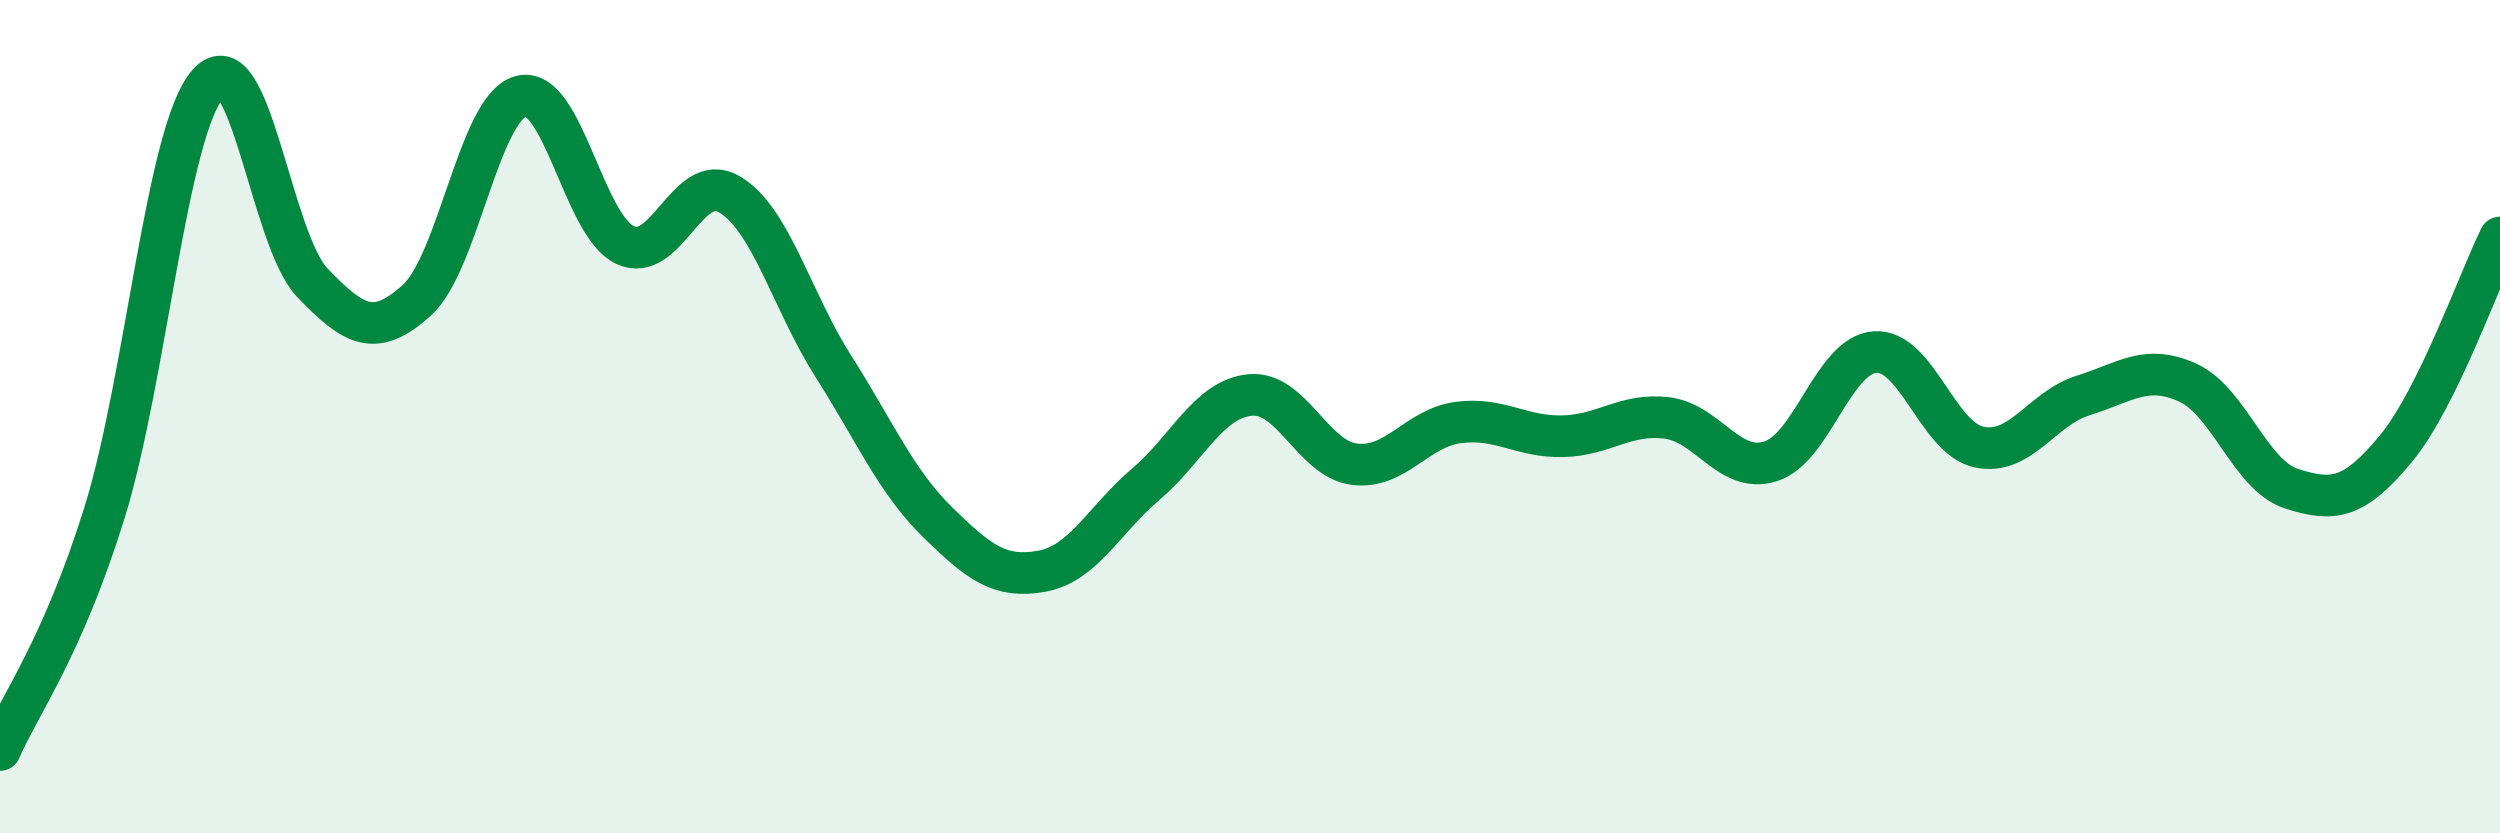
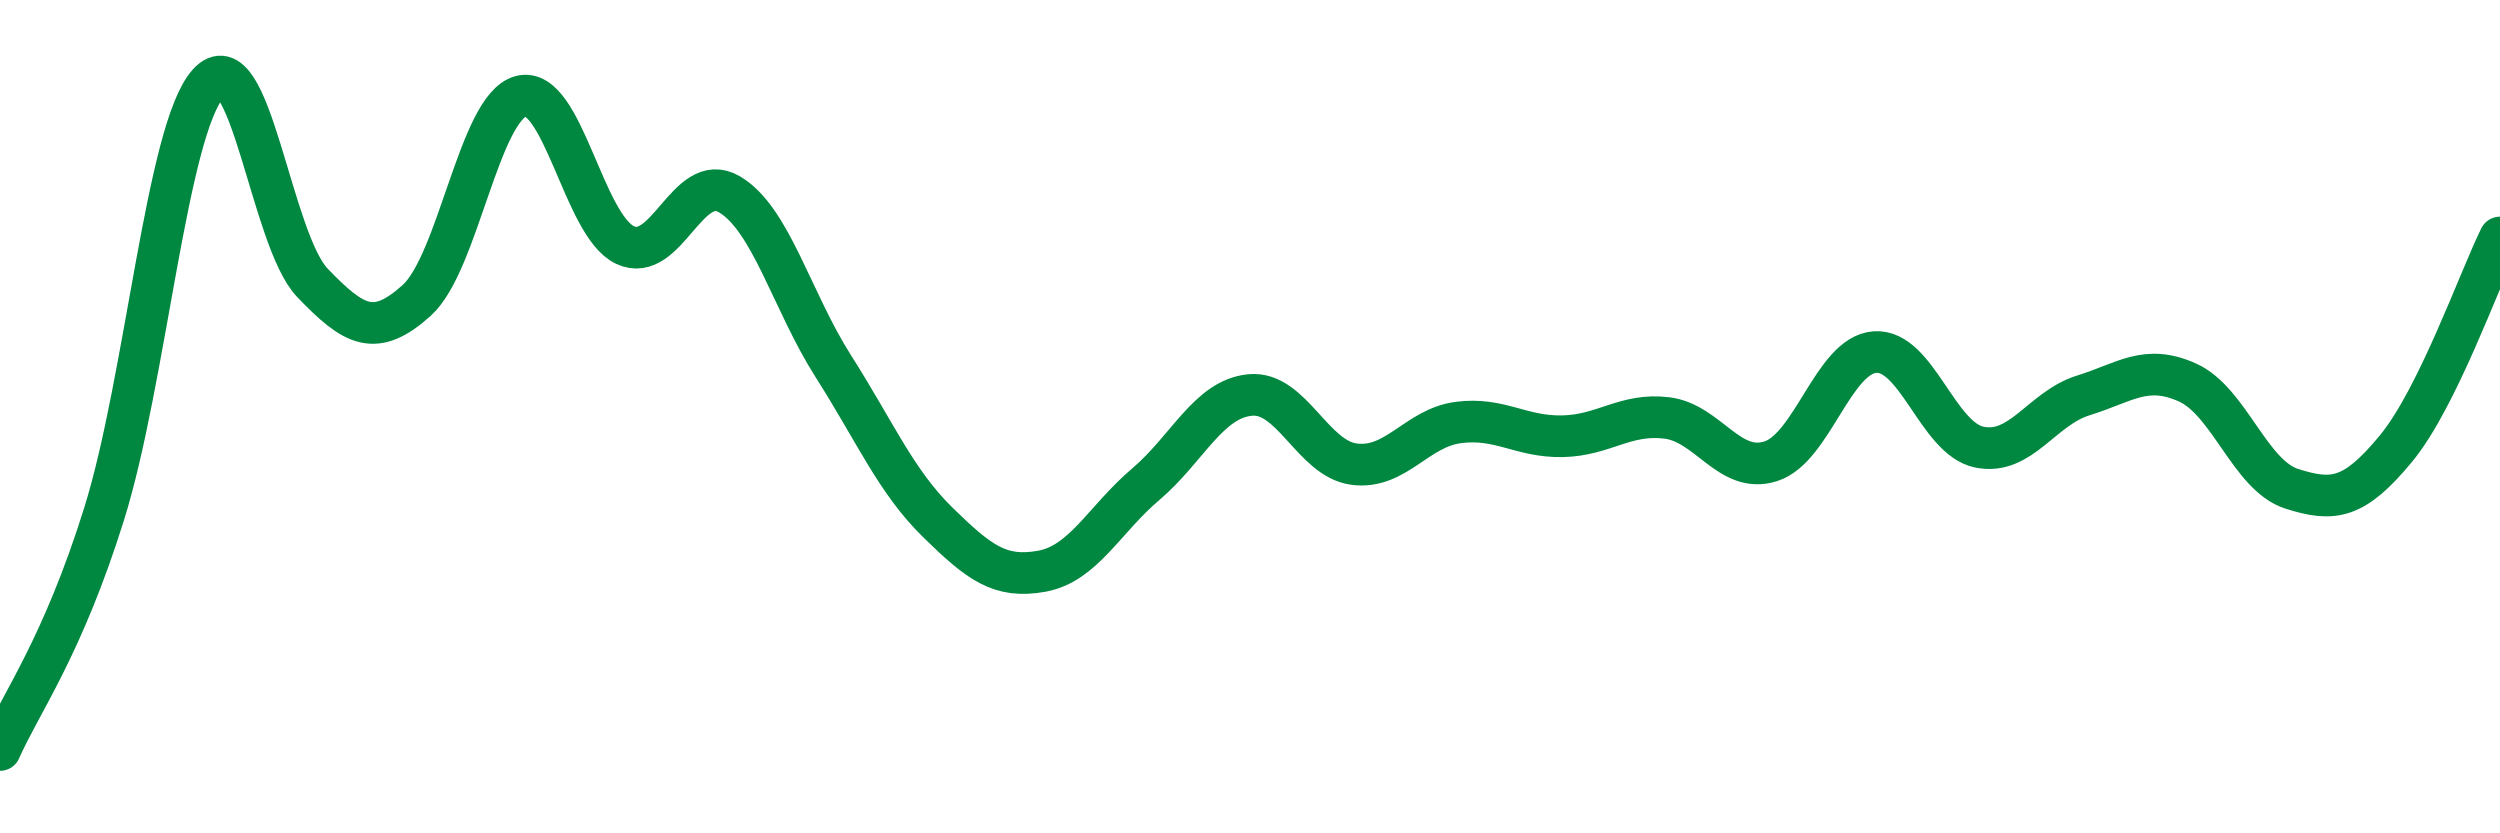
<svg xmlns="http://www.w3.org/2000/svg" width="60" height="20" viewBox="0 0 60 20">
-   <path d="M 0,18 C 0.5,16.87 1.5,15.53 2.5,12.33 C 3.5,9.13 4,3.11 5,2 C 6,0.89 6.5,5.75 7.5,6.79 C 8.5,7.83 9,8.11 10,7.21 C 11,6.31 11.5,2.58 12.5,2.31 C 13.5,2.04 14,5.41 15,5.88 C 16,6.35 16.5,4.08 17.5,4.66 C 18.5,5.24 19,7.22 20,8.79 C 21,10.36 21.5,11.55 22.5,12.53 C 23.5,13.51 24,13.89 25,13.71 C 26,13.53 26.5,12.47 27.5,11.62 C 28.5,10.77 29,9.58 30,9.48 C 31,9.38 31.5,11.01 32.5,11.14 C 33.5,11.27 34,10.27 35,10.14 C 36,10.01 36.5,10.49 37.5,10.47 C 38.5,10.45 39,9.91 40,10.03 C 41,10.15 41.5,11.39 42.5,11.07 C 43.5,10.75 44,8.52 45,8.45 C 46,8.38 46.5,10.52 47.5,10.73 C 48.5,10.94 49,9.8 50,9.49 C 51,9.18 51.5,8.73 52.5,9.18 C 53.5,9.63 54,11.41 55,11.73 C 56,12.05 56.5,11.98 57.5,10.77 C 58.5,9.56 59.5,6.71 60,5.7L60 20L0 20Z" fill="#008740" opacity="0.1" stroke-linecap="round" stroke-linejoin="round" />
  <path d="M 0,18 C 0.5,16.87 1.5,15.53 2.5,12.33 C 3.5,9.13 4,3.11 5,2 C 6,0.89 6.5,5.75 7.5,6.79 C 8.5,7.83 9,8.11 10,7.21 C 11,6.31 11.5,2.58 12.5,2.31 C 13.5,2.04 14,5.41 15,5.88 C 16,6.35 16.5,4.08 17.5,4.66 C 18.5,5.24 19,7.22 20,8.79 C 21,10.36 21.5,11.55 22.5,12.53 C 23.5,13.51 24,13.89 25,13.71 C 26,13.53 26.5,12.47 27.5,11.62 C 28.5,10.77 29,9.58 30,9.48 C 31,9.38 31.5,11.01 32.5,11.14 C 33.5,11.27 34,10.27 35,10.14 C 36,10.01 36.5,10.49 37.5,10.47 C 38.5,10.45 39,9.91 40,10.03 C 41,10.15 41.5,11.39 42.5,11.07 C 43.5,10.75 44,8.52 45,8.45 C 46,8.38 46.5,10.52 47.5,10.73 C 48.5,10.94 49,9.8 50,9.49 C 51,9.18 51.5,8.73 52.5,9.18 C 53.5,9.63 54,11.41 55,11.73 C 56,12.05 56.5,11.98 57.5,10.77 C 58.5,9.56 59.5,6.71 60,5.7" stroke="#008740" stroke-width="1" fill="none" stroke-linecap="round" stroke-linejoin="round" />
</svg>